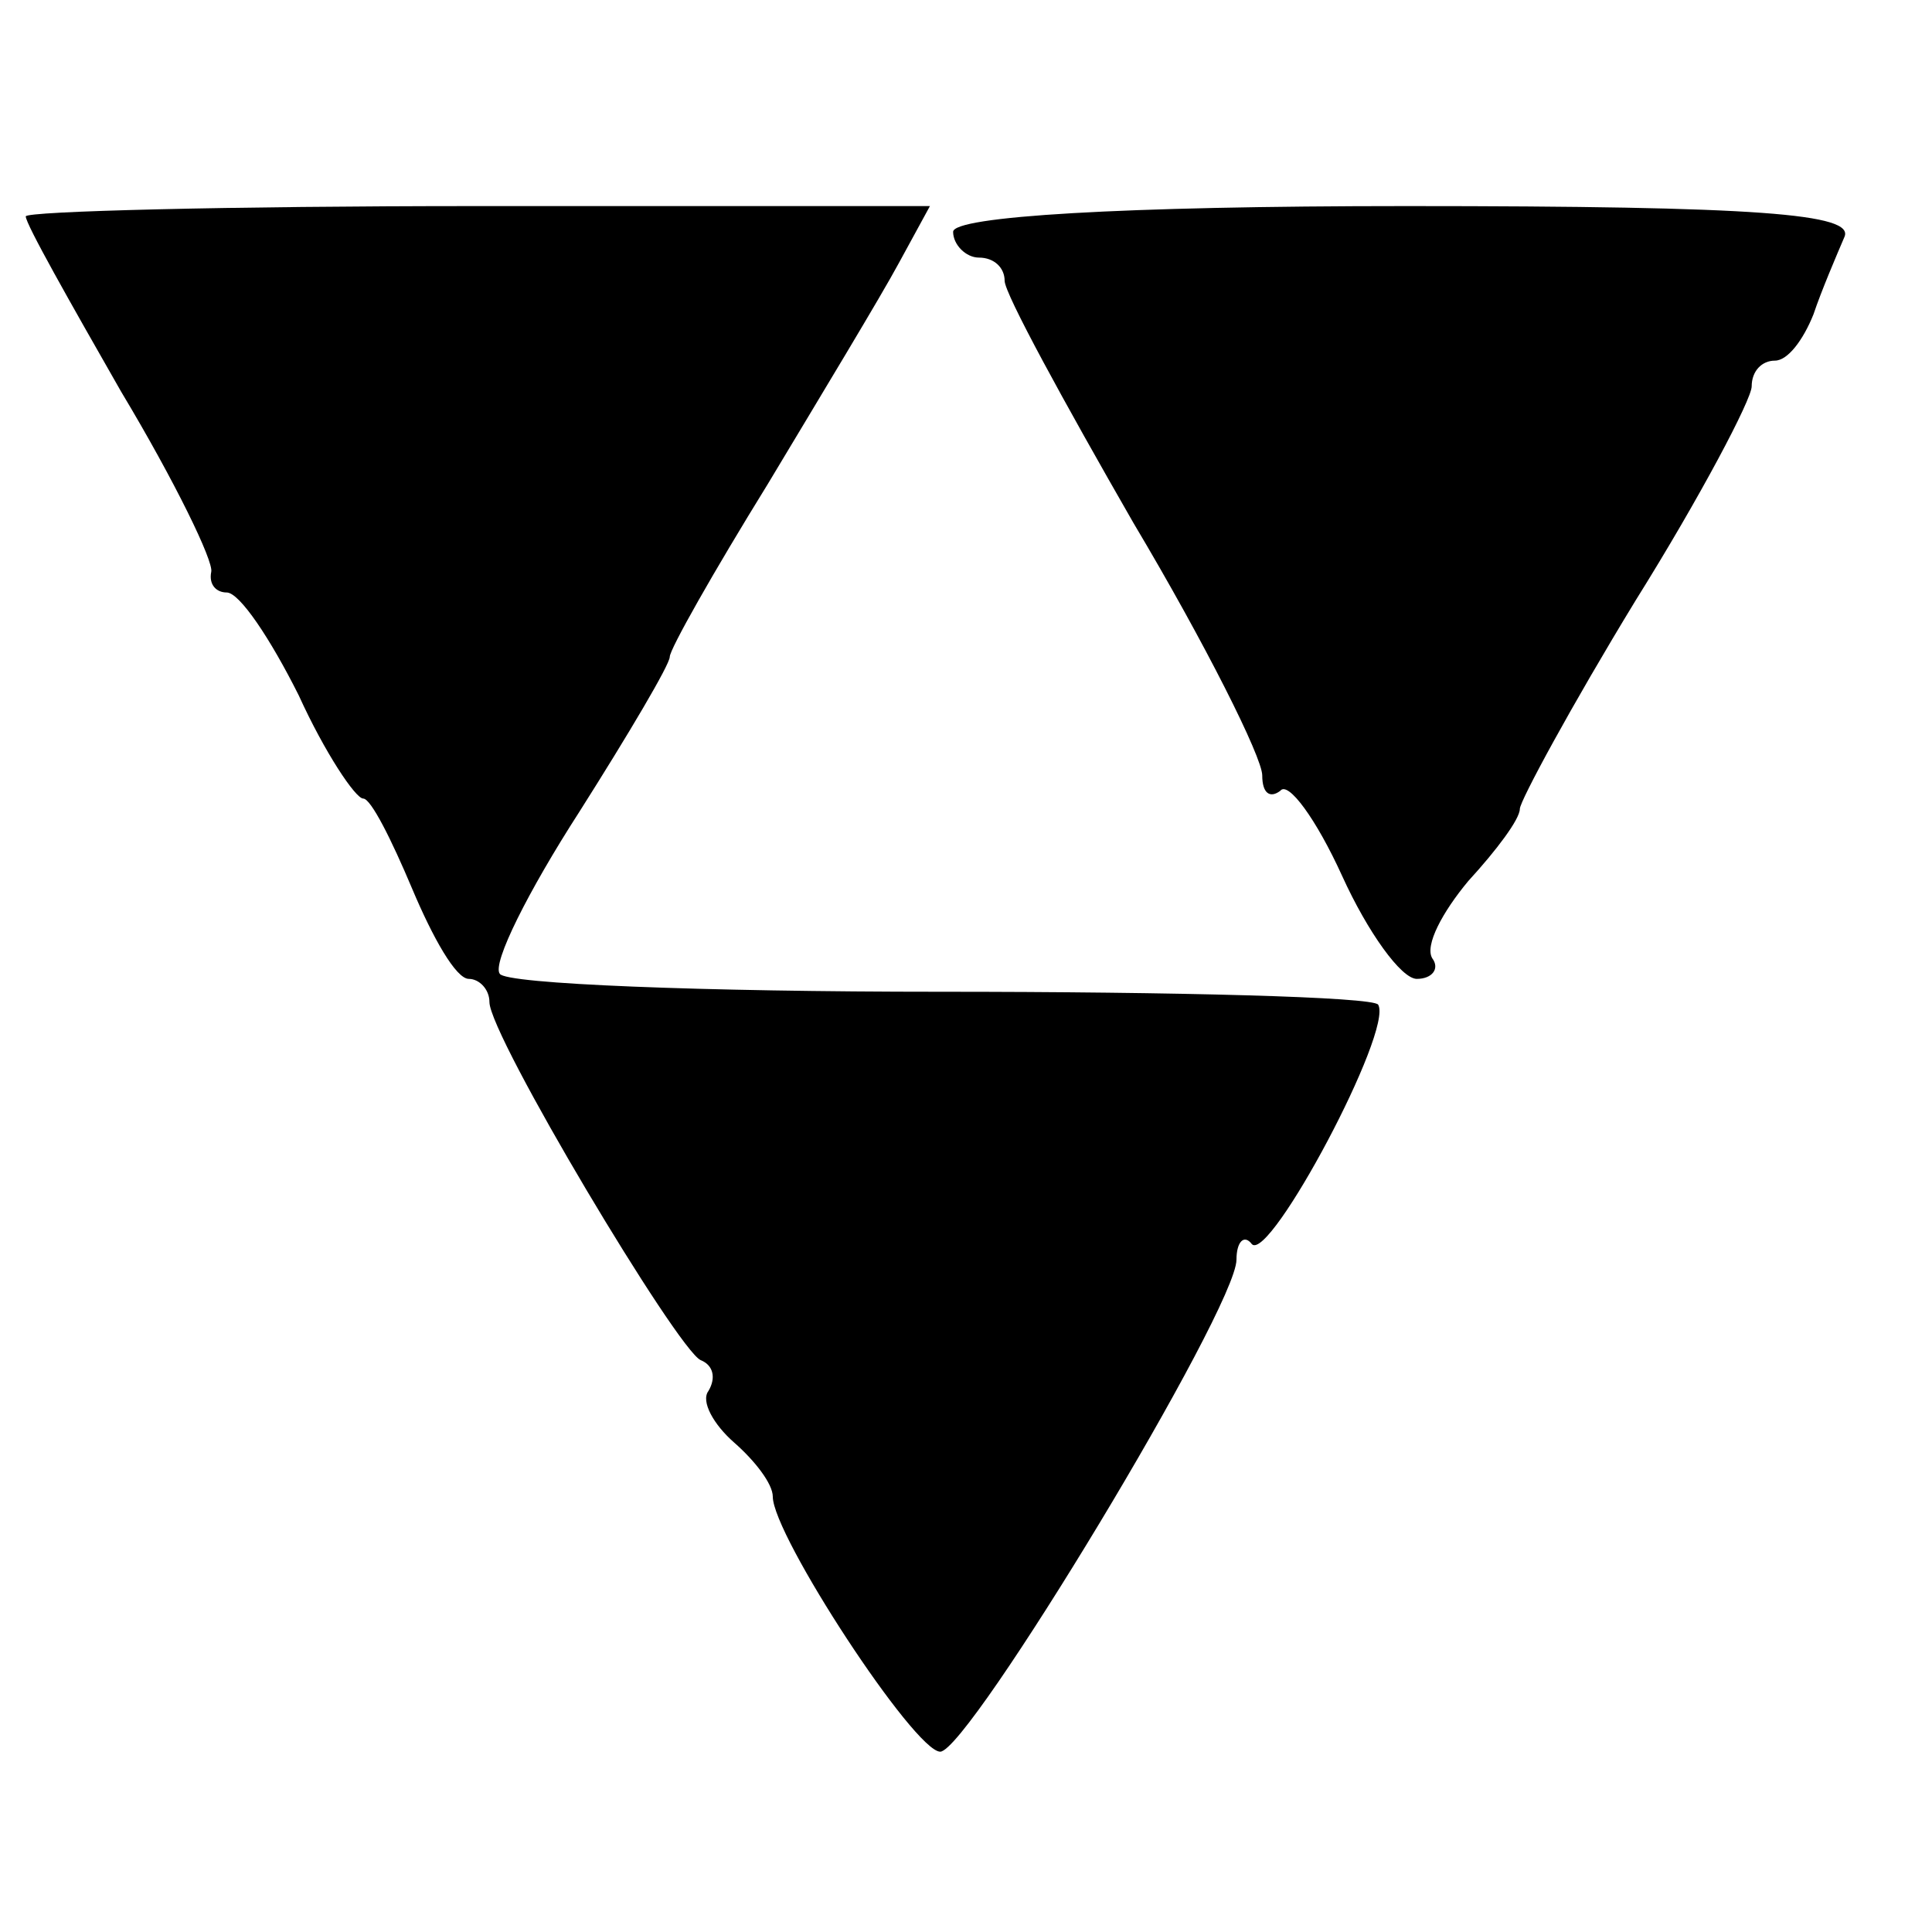
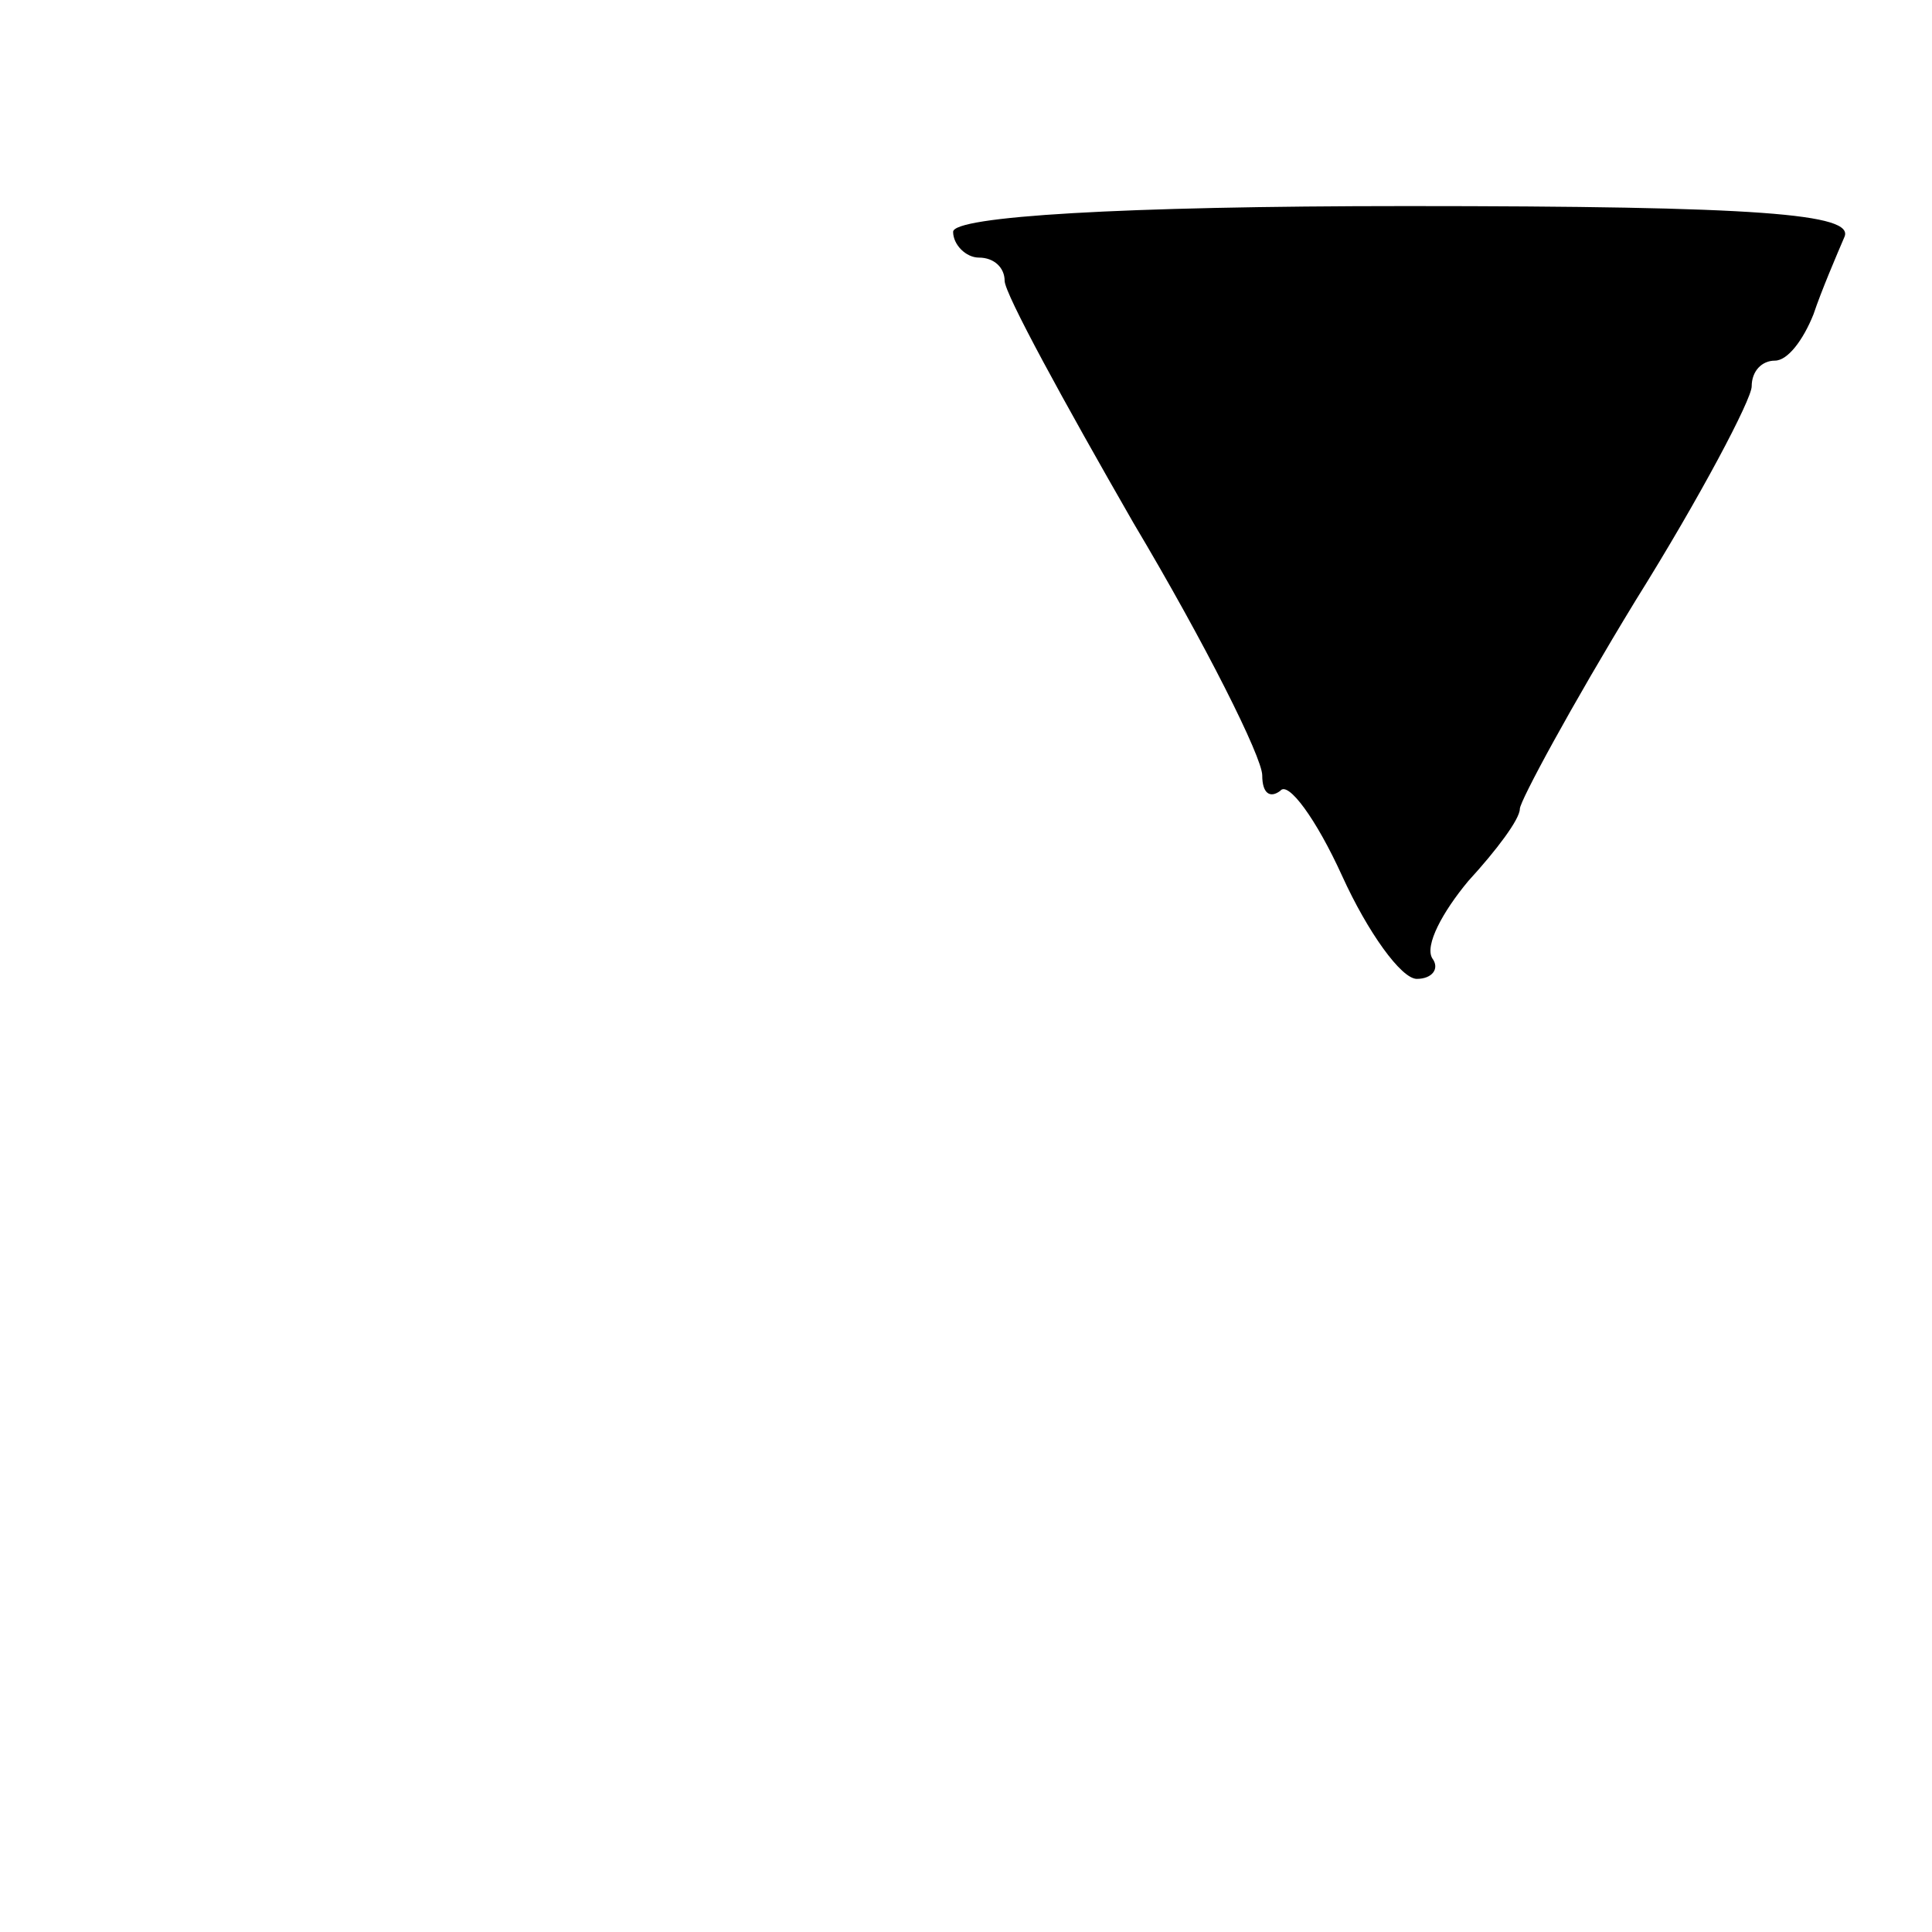
<svg xmlns="http://www.w3.org/2000/svg" version="1.0" width="75pt" height="75pt" viewBox="0 0 75 75" preserveAspectRatio="xMidYMid meet">
  <g transform="translate(0,75) scale(0.1,-0.1)" fill="#000000" stroke="none">
-     <path d="M10 666 c0 -3 17 -33 37 -68 21 -35 36 -66 35 -70 -1 -5 2 -8 6 -8 5 0 17 -18 28 -40 10 -22 22 -40 25 -40 3 0 11 -16 19 -35 8 -19 17 -35 22 -35 4 0 8 -4 8 -9 0 -13 73 -135 82 -139 5 -2 6 -7 3 -12 -3 -4 2 -13 10 -20 8 -7 15 -16 15 -21 0 -15 55 -99 65 -99 11 0 115 172 115 191 0 7 3 10 6 6 7 -7 55 83 49 93 -2 3 -78 5 -170 5 -92 0 -169 3 -171 7 -3 4 11 32 31 63 19 30 35 57 35 60 0 3 17 33 38 67 21 35 44 73 51 86 l12 22 -176 0 c-96 0 -175 -2 -175 -4z" />
    <path d="M370 660 c0 -5 5 -10 10 -10 6 0 10 -4 10 -9 0 -5 23 -47 50 -94 28 -47 50 -91 50 -98 0 -7 3 -9 7 -6 3 4 14 -11 24 -33 10 -22 23 -40 29 -40 6 0 9 4 6 8 -3 5 4 18 14 30 11 12 20 24 20 28 0 3 20 40 45 81 25 40 45 78 45 83 0 6 4 10 9 10 5 0 11 8 15 18 3 9 9 23 12 30 4 9 -33 12 -170 12 -111 0 -176 -4 -176 -10z" />
  </g>
</svg>